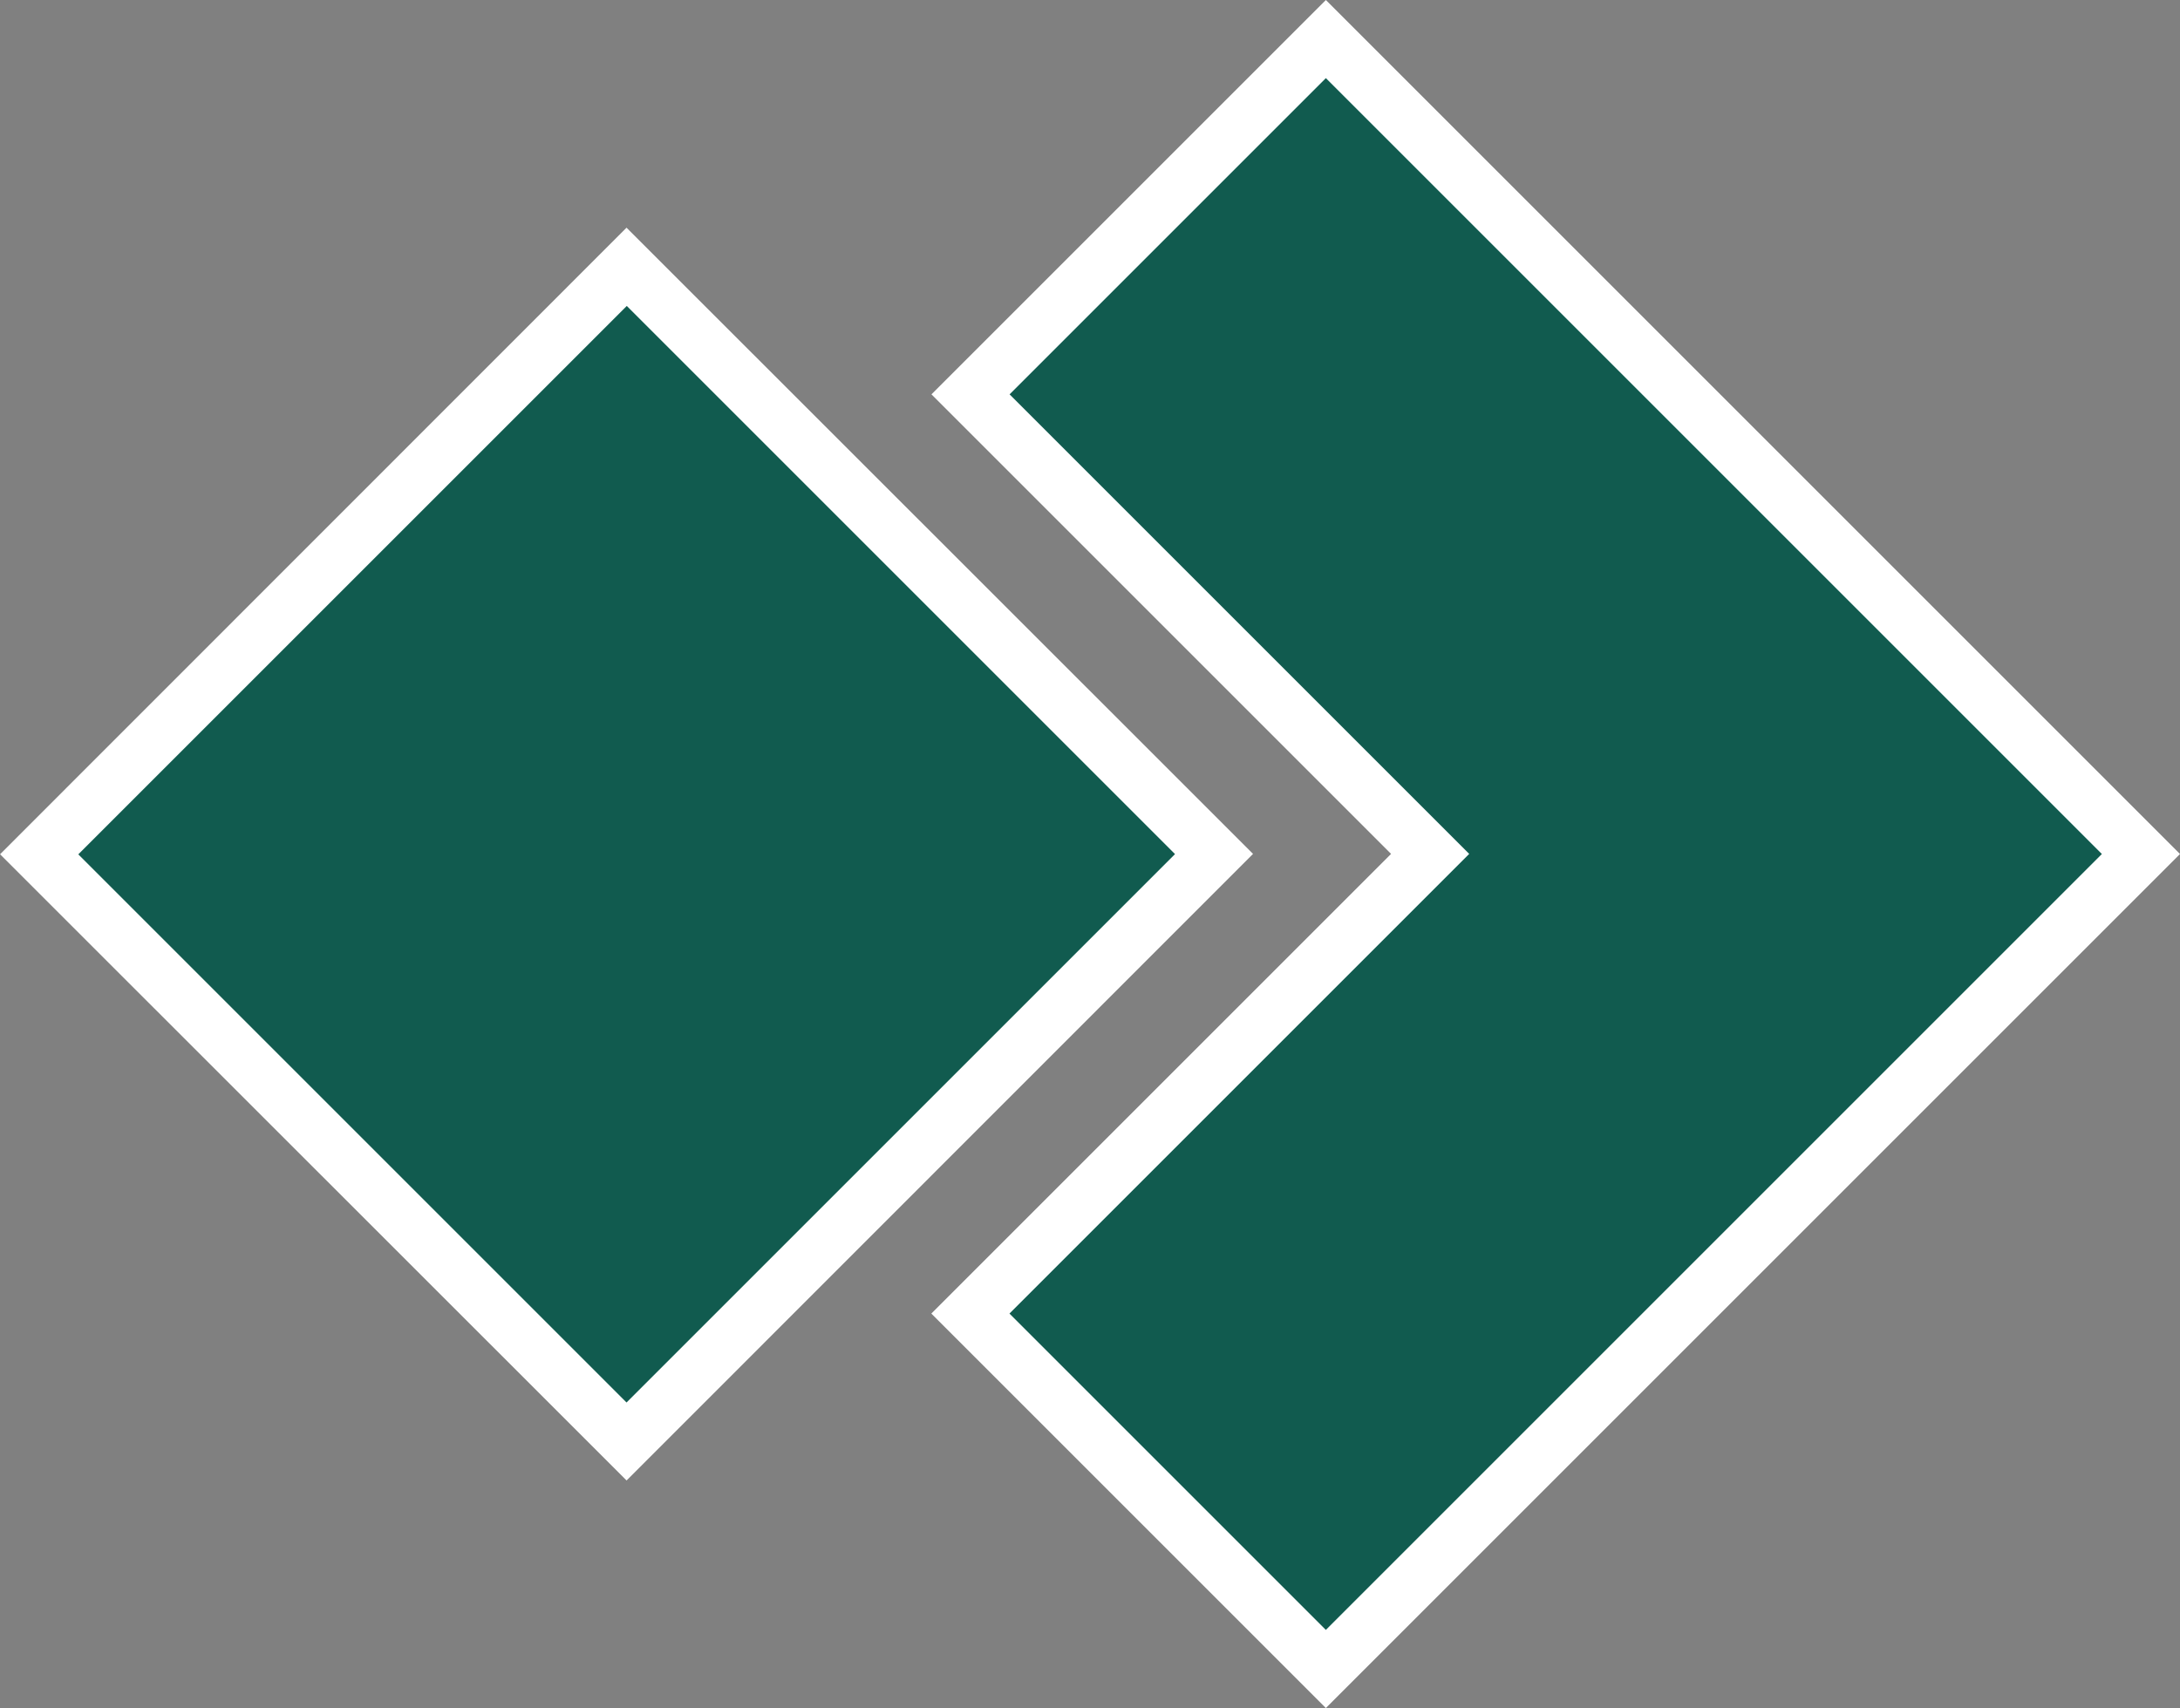
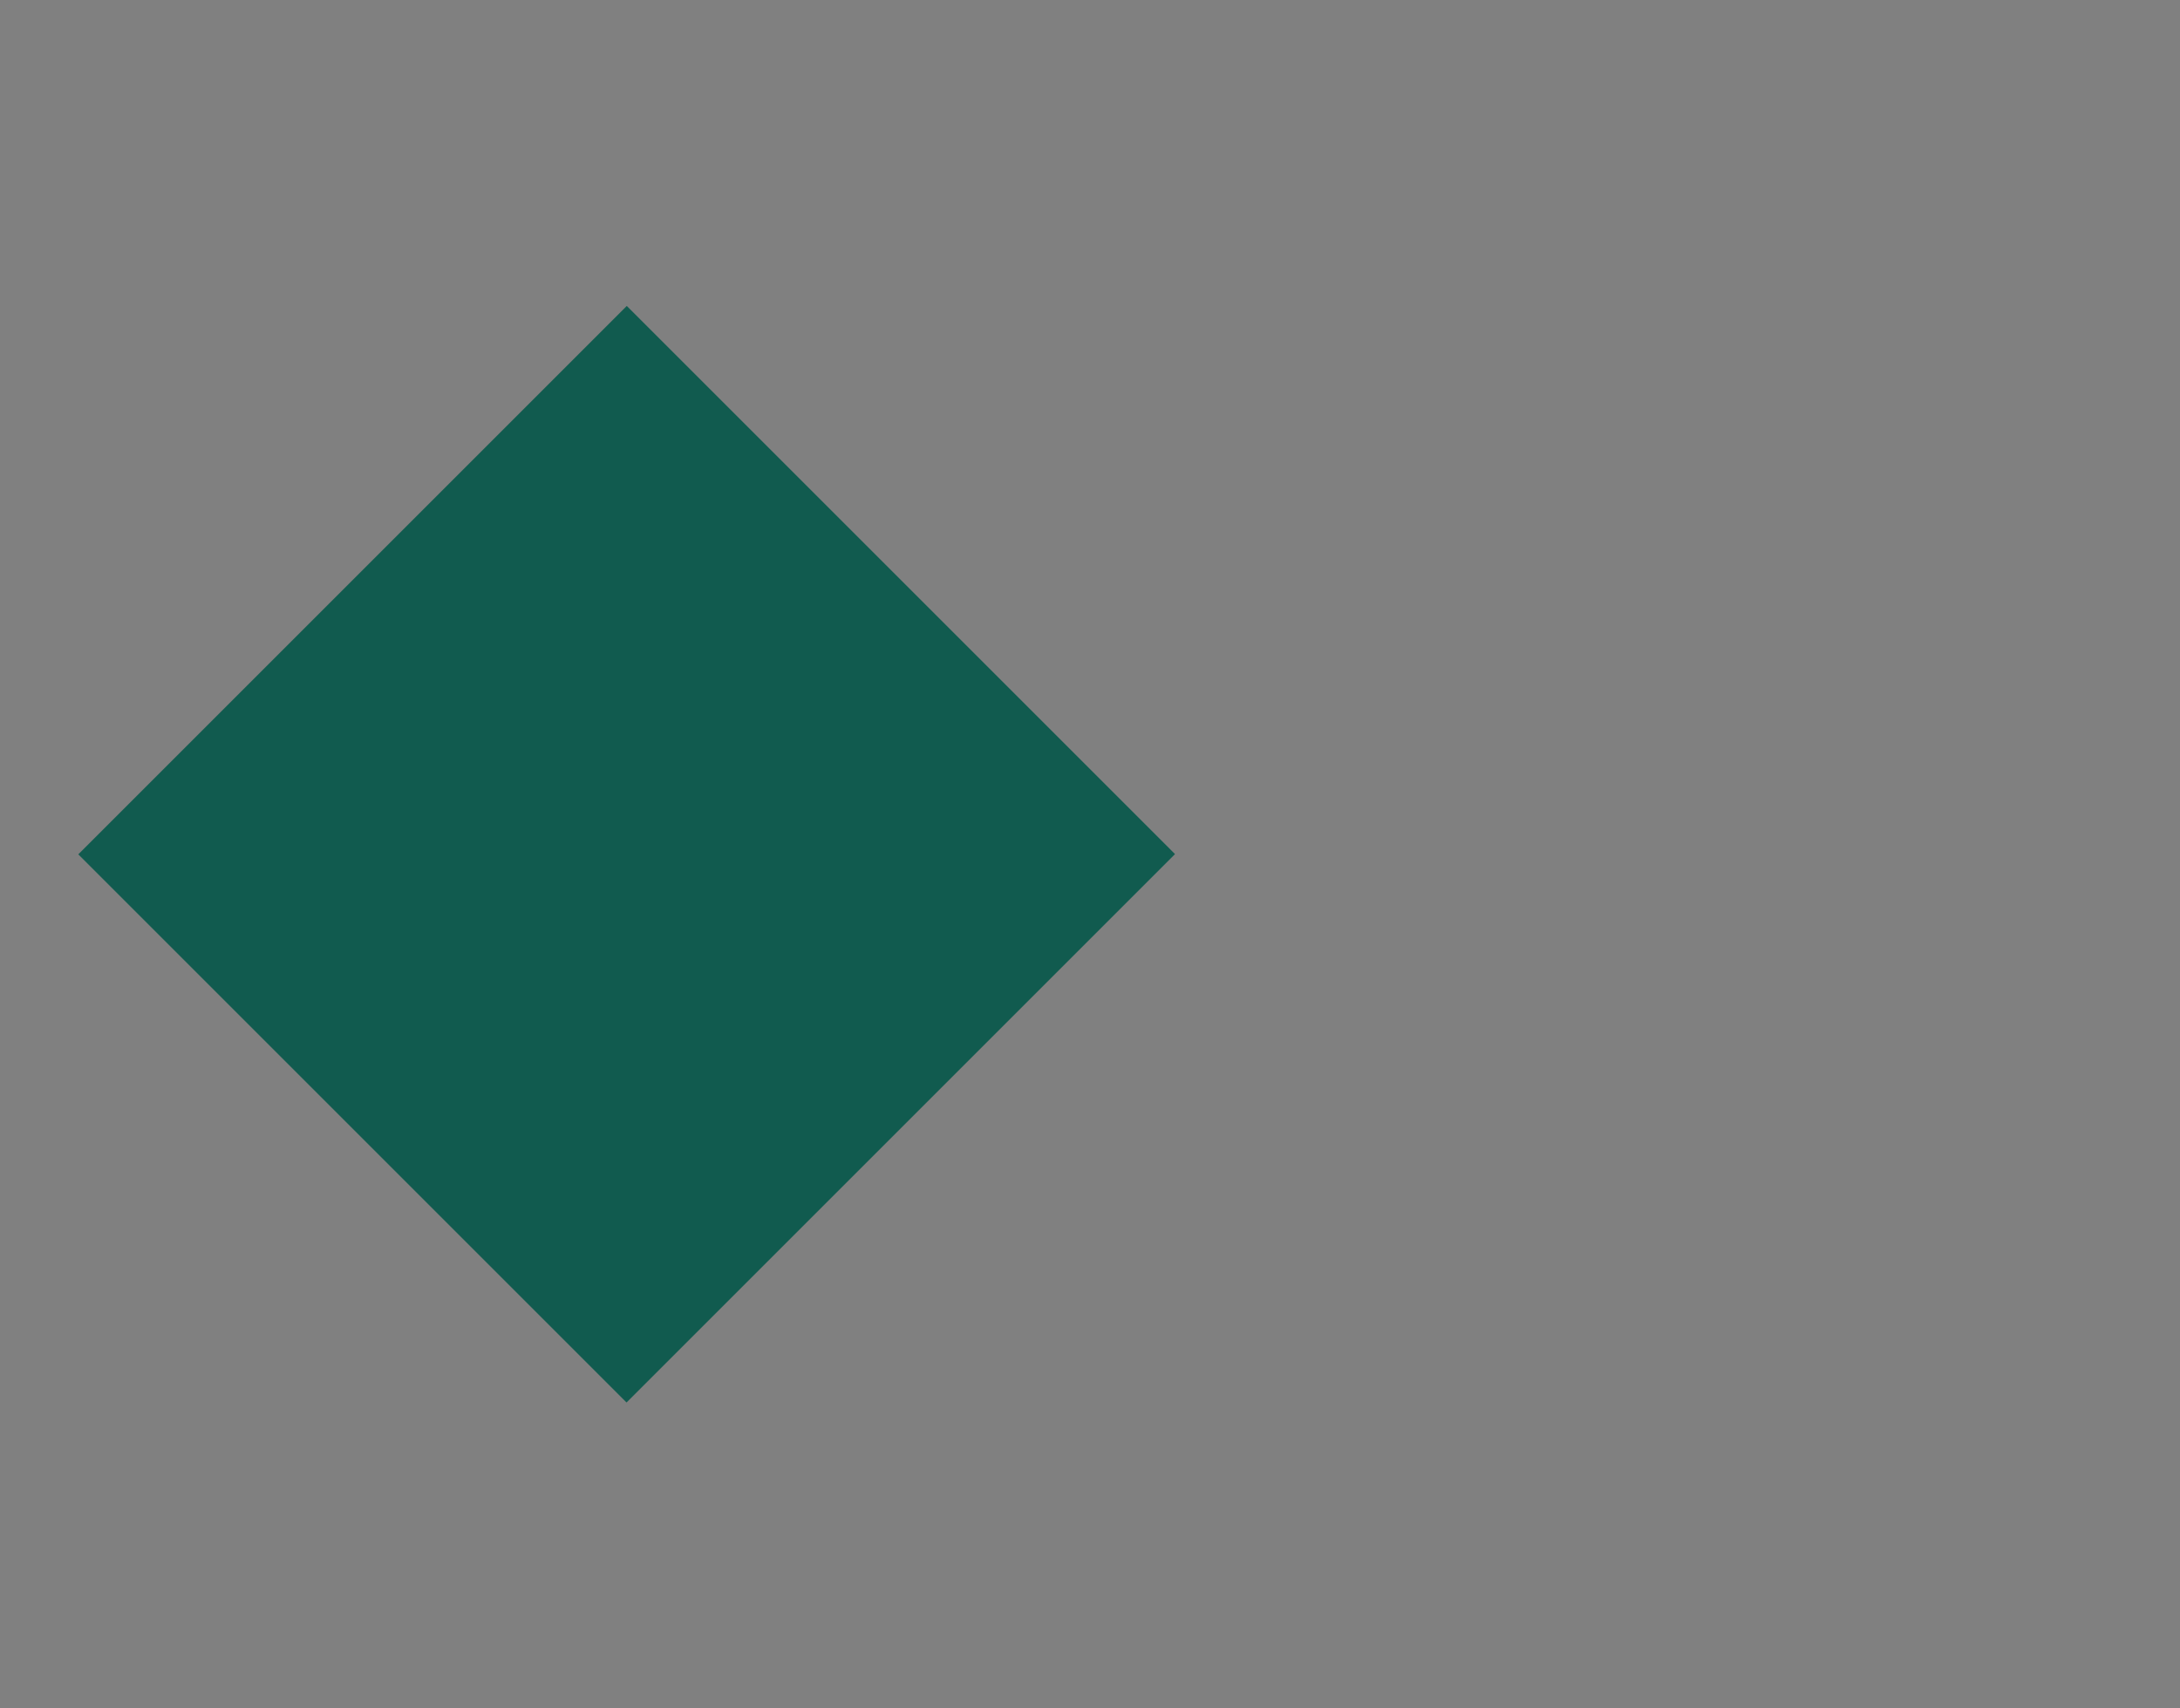
<svg xmlns="http://www.w3.org/2000/svg" id="Livello_1" data-name="Livello 1" viewBox="0 0 185.55 145.4">
  <rect x="0" y="0" width="185.55" height="145.4" fill="#808080" stroke="none" />
  <defs>
    <style>
      .cls-1 {
        fill: #115b4f;
      }

      .cls-1, .cls-2 {
        stroke-width: 0px;
      }

      .cls-2 {
        fill: #fff;
      }
    </style>
  </defs>
  <g>
-     <polygon class="cls-2" points="112.85 145.4 79.27 111.82 118.4 72.69 79.28 33.57 112.85 0 185.55 72.7 112.85 145.4" />
-     <rect class="cls-2" x="15.61" y="35.01" width="75.42" height="75.4" transform="translate(-35.79 59.01) rotate(-45.01)" />
-   </g>
+     </g>
  <g>
-     <polygon class="cls-1" points="85.92 111.82 112.85 138.75 178.9 72.7 112.85 6.65 85.93 33.57 125.05 72.69 85.92 111.82" />
    <rect class="cls-1" x="20.32" y="39.72" width="66.02" height="65.99" transform="translate(-35.79 59.01) rotate(-45)" />
  </g>
</svg>